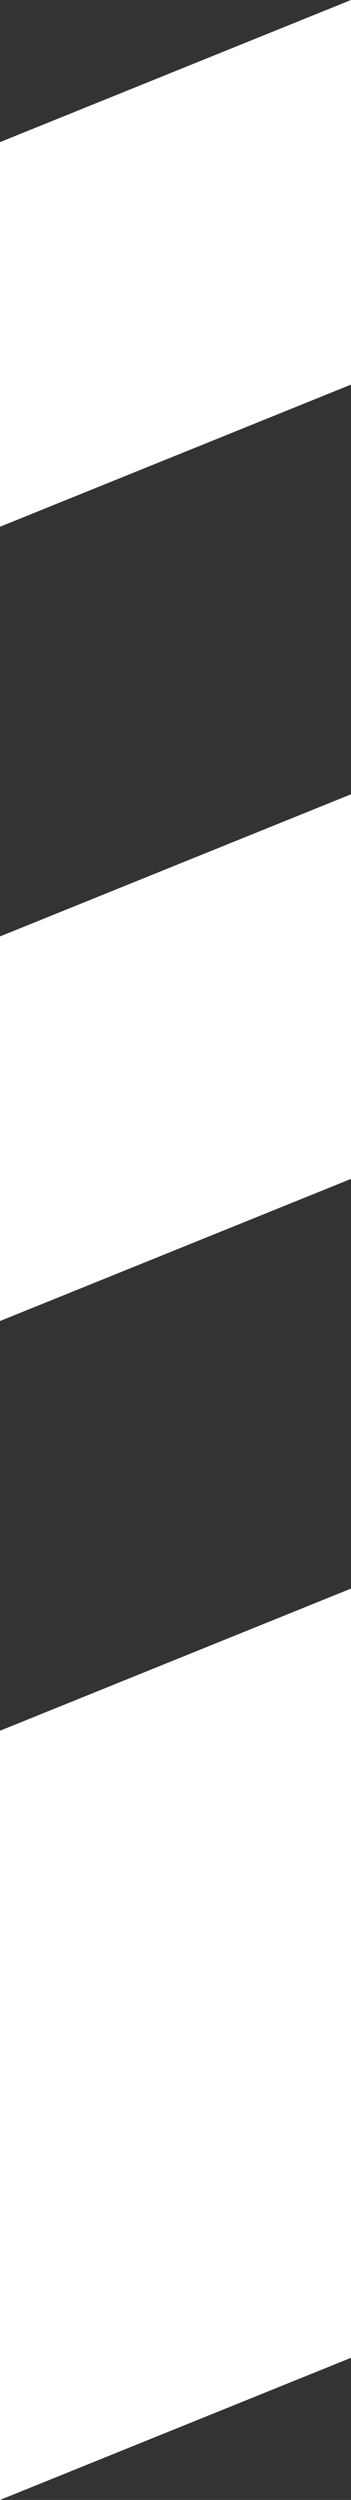
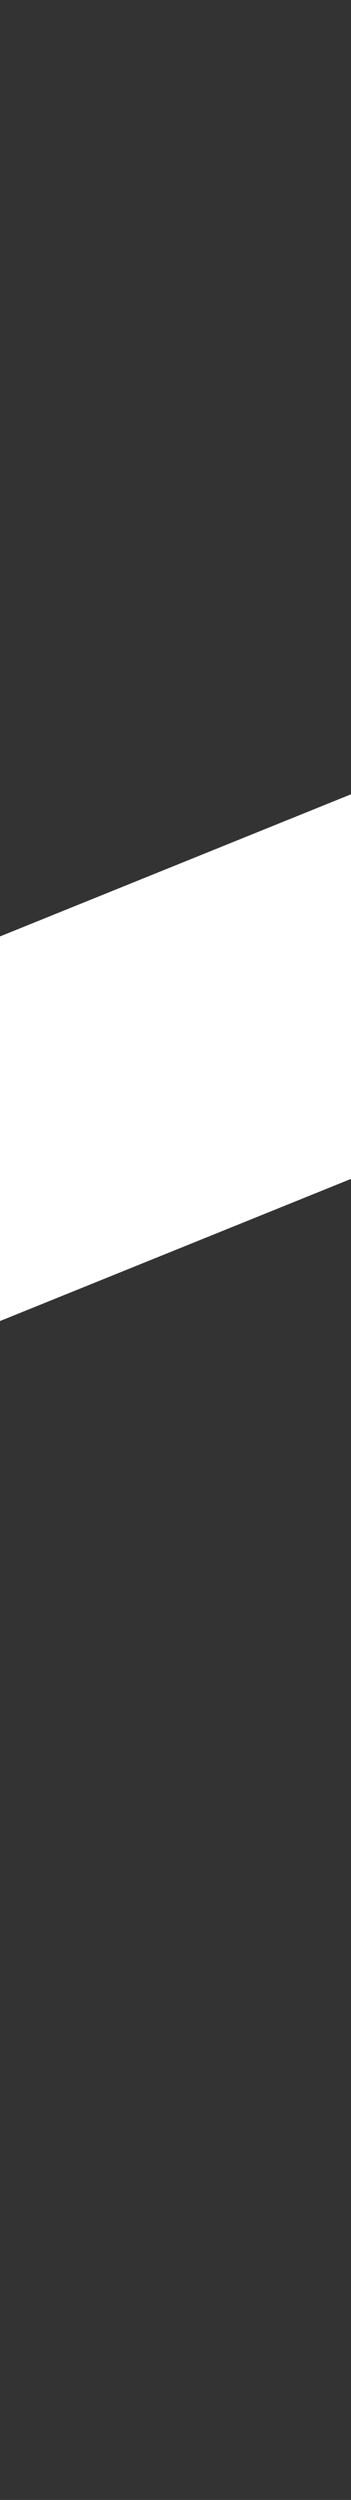
<svg xmlns="http://www.w3.org/2000/svg" width="42" height="299" viewBox="0 0 42 299">
  <rect x="0" y="0" width="42" height="299" fill="#333333" stroke="none" />
  <g id="Group_1232" data-name="Group 1232" transform="translate(-1104 -1507)">
-     <path id="Path_26013" data-name="Path 26013" d="M0,13,42-4V42L0,59Z" transform="translate(1104 1511)" fill="#fff" />
    <path id="Path_26012" data-name="Path 26012" d="M0,13,42-4V42L0,59Z" transform="translate(1104 1606)" fill="#fff" />
-     <path id="Path_26011" data-name="Path 26011" d="M0,13,42-4V88L0,105Z" transform="translate(1104 1701)" fill="#fff" />
  </g>
</svg>